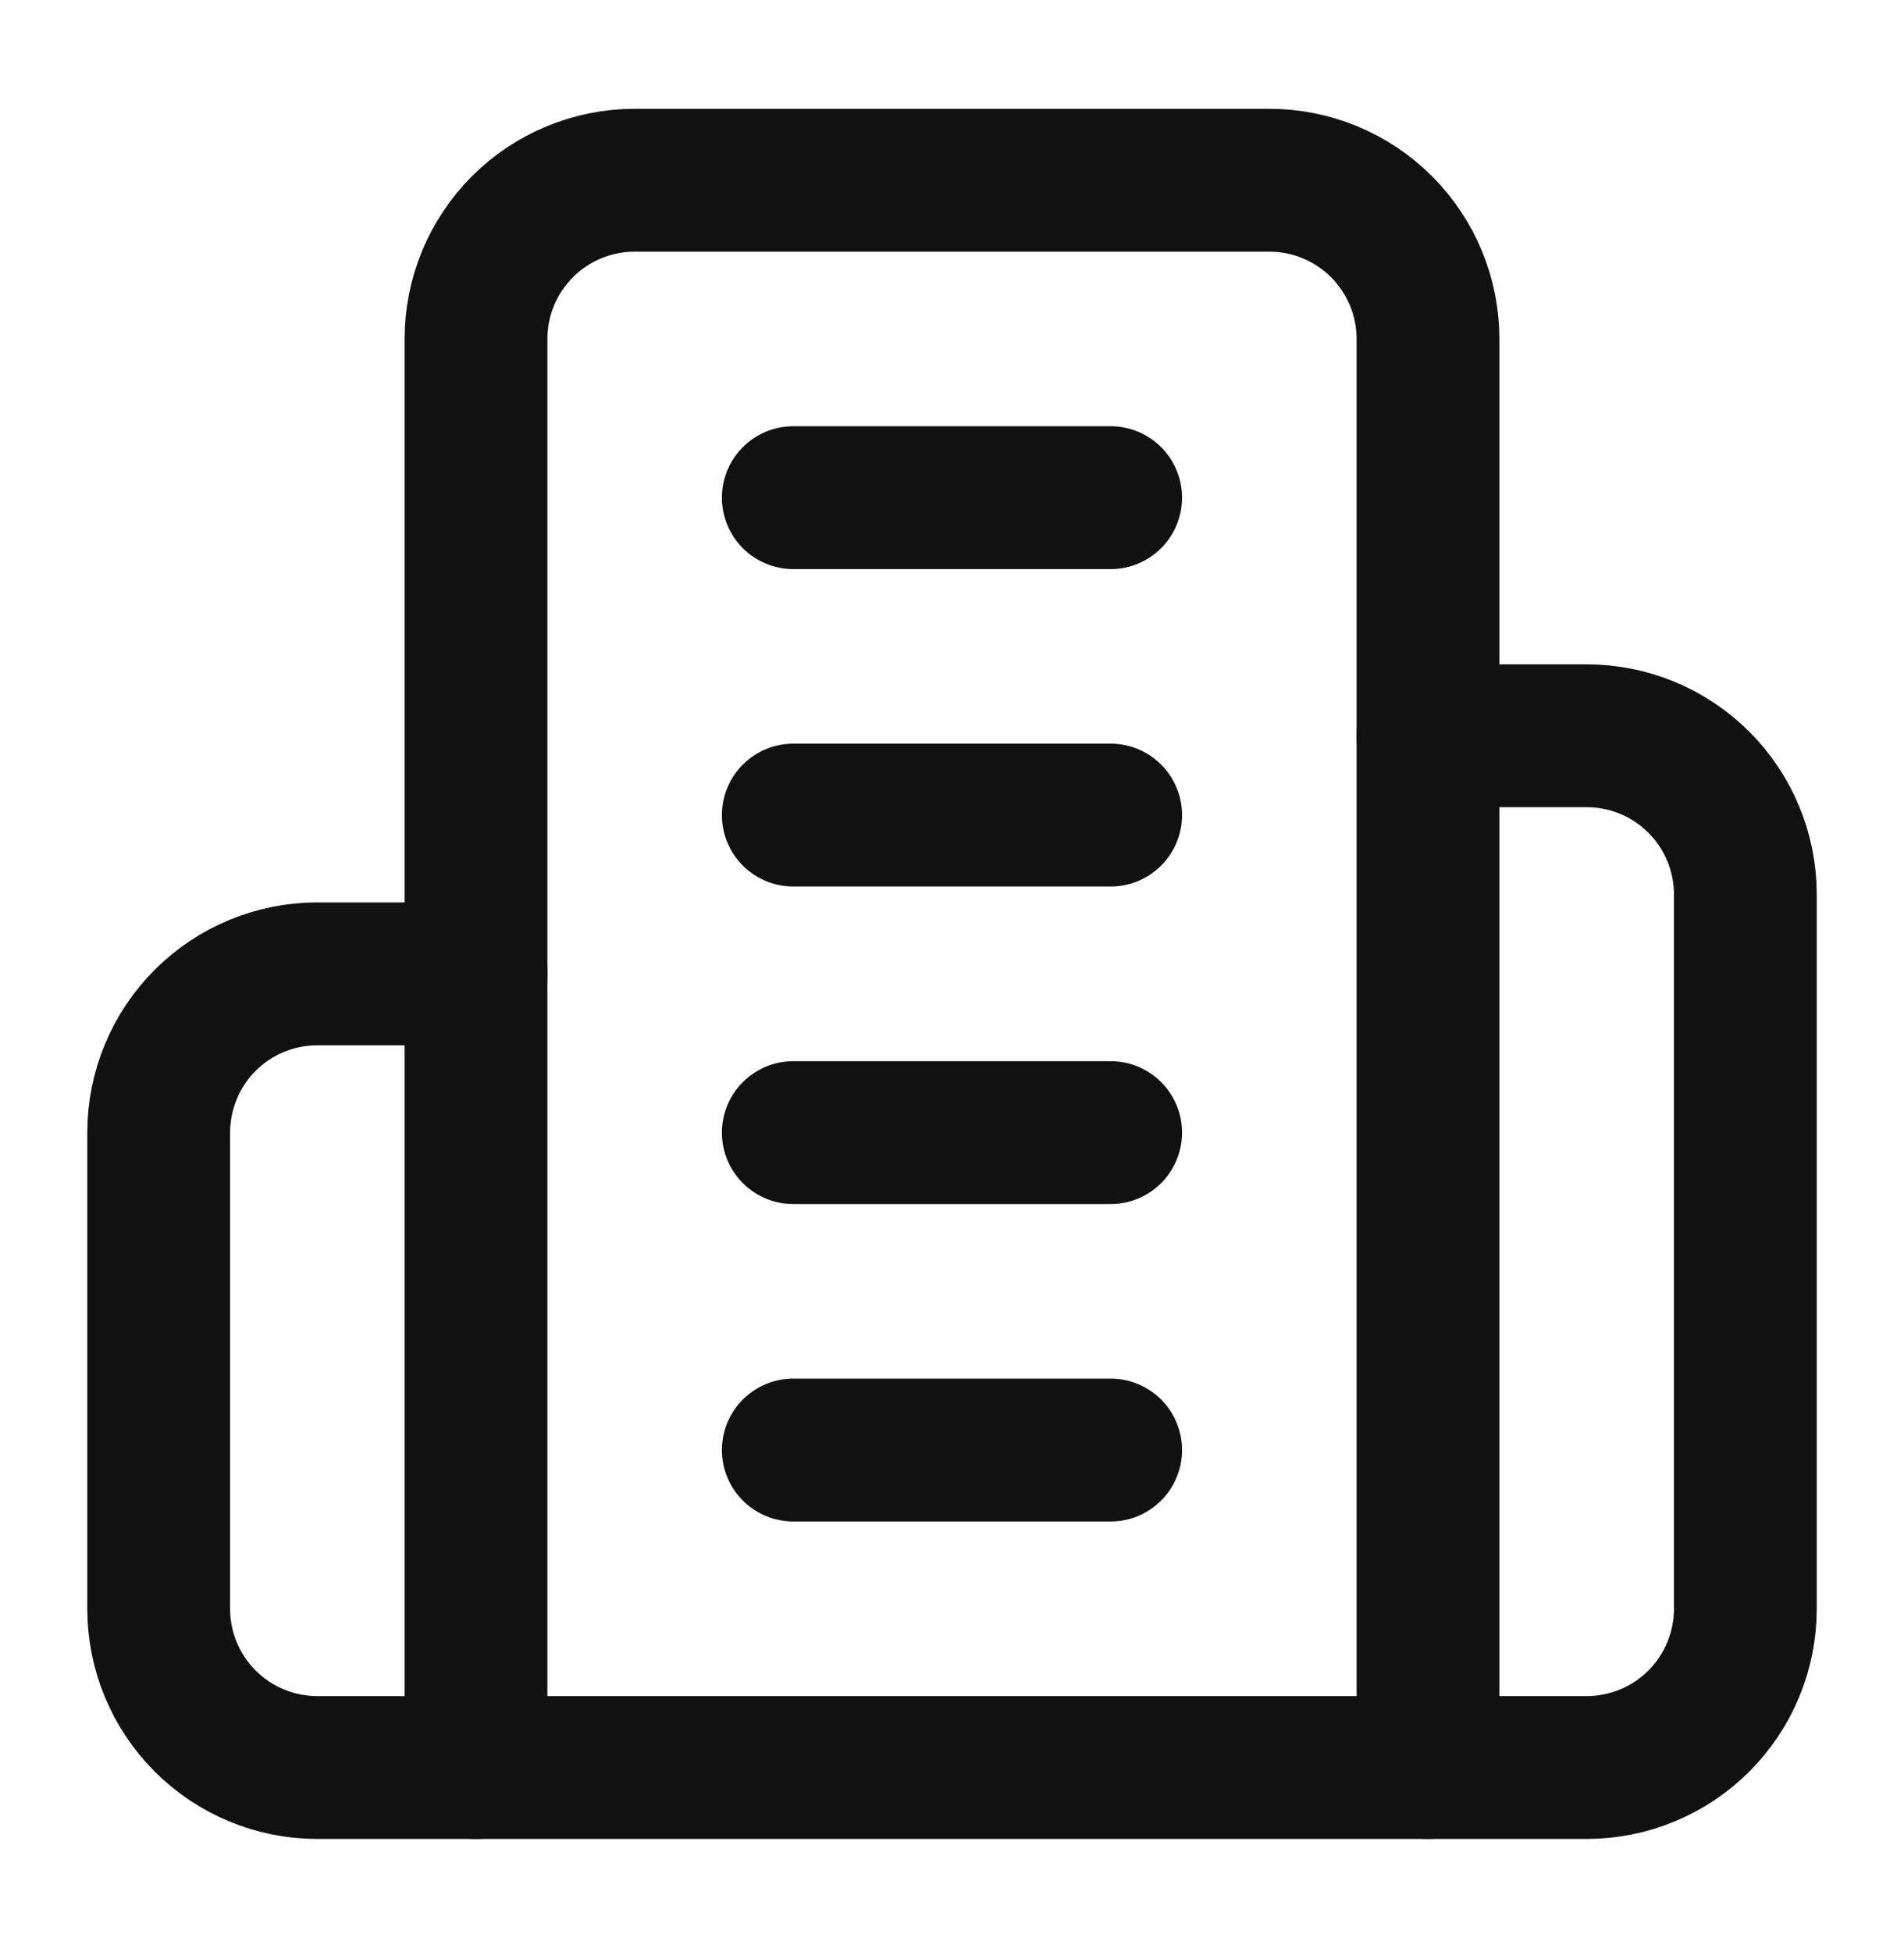
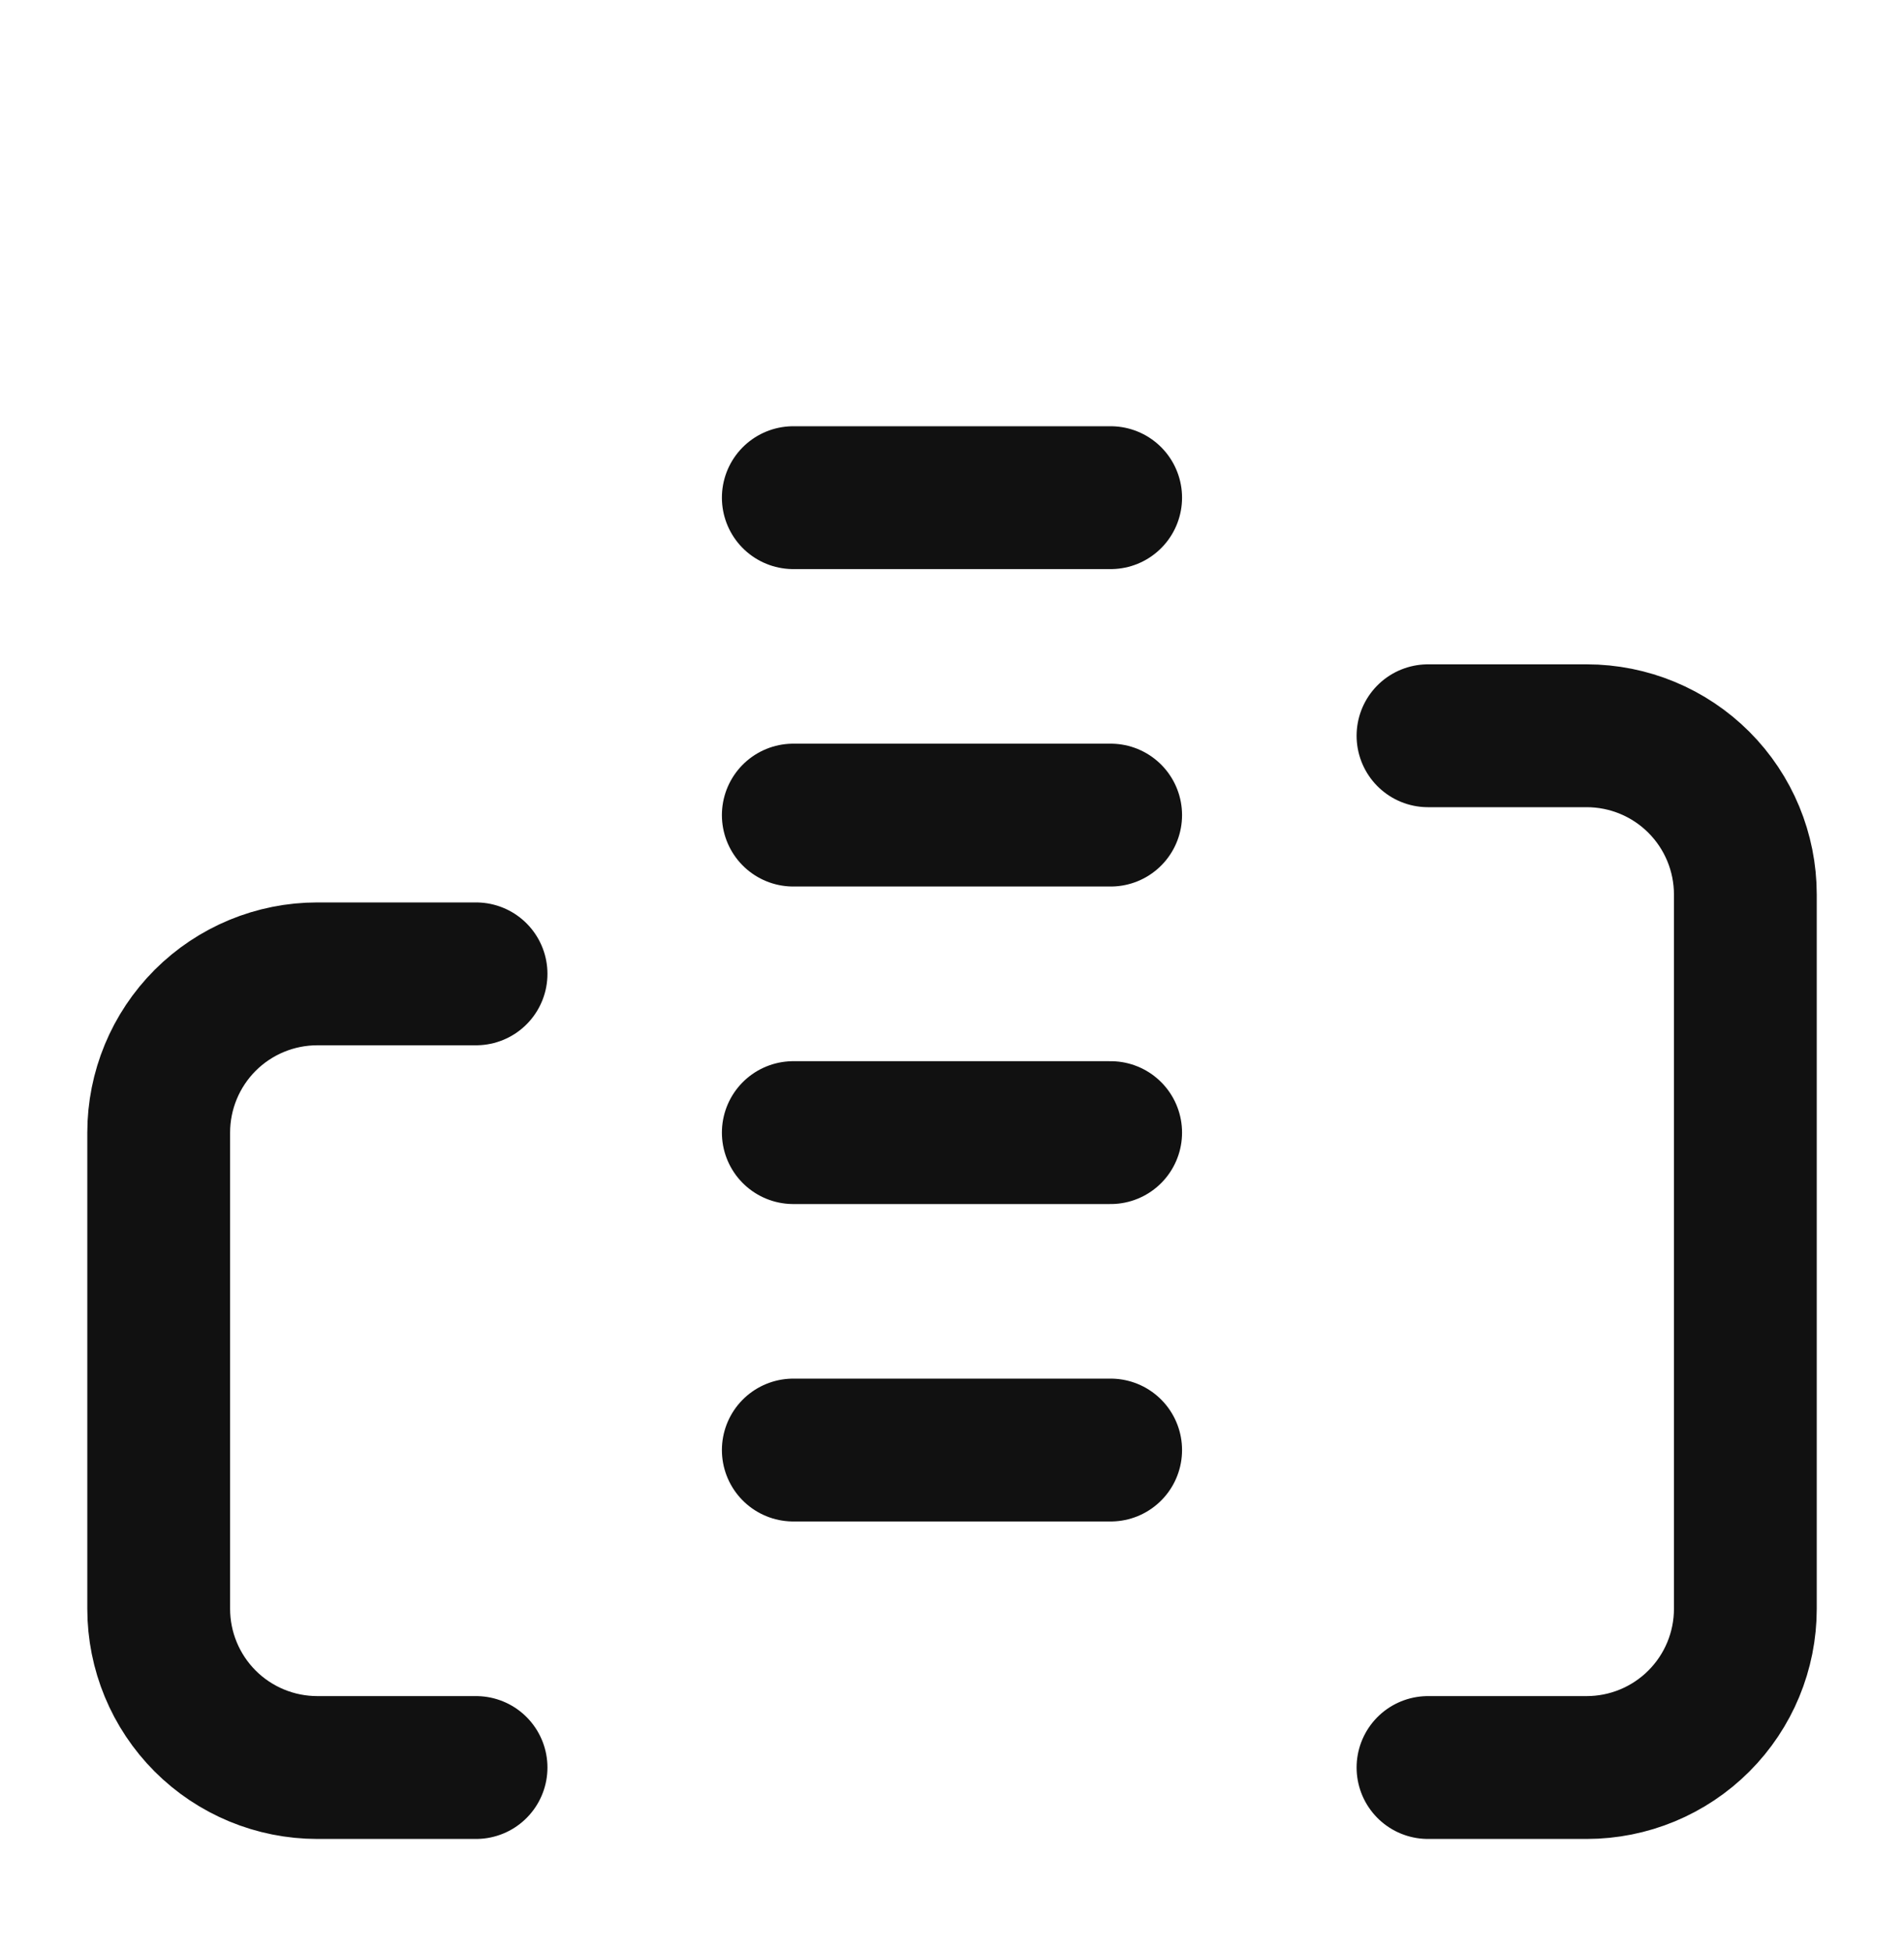
<svg xmlns="http://www.w3.org/2000/svg" width="40" height="41" viewBox="0 0 40 41" fill="none">
-   <path d="M10 37.118V7.118C10 6.234 10.351 5.387 10.976 4.761C11.601 4.136 12.449 3.785 13.333 3.785H26.667C27.551 3.785 28.399 4.136 29.024 4.761C29.649 5.387 30 6.234 30 7.118V37.118H10Z" stroke="#111111" stroke-width="3" stroke-linecap="round" stroke-linejoin="round" />
  <path d="M10.001 20.451H6.667C5.783 20.451 4.935 20.802 4.31 21.427C3.685 22.053 3.334 22.9 3.334 23.785V33.785C3.334 34.669 3.685 35.516 4.31 36.142C4.935 36.767 5.783 37.118 6.667 37.118H10.001" stroke="#111111" stroke-width="3" stroke-linecap="round" stroke-linejoin="round" />
  <path d="M30 15.451H33.333C34.217 15.451 35.065 15.802 35.69 16.427C36.316 17.053 36.667 17.901 36.667 18.785V33.785C36.667 34.669 36.316 35.516 35.69 36.142C35.065 36.767 34.217 37.118 33.333 37.118H30" stroke="#111111" stroke-width="3" stroke-linecap="round" stroke-linejoin="round" />
  <path d="M16.666 10.451H23.333" stroke="#111111" stroke-width="3" stroke-linecap="round" stroke-linejoin="round" />
  <path d="M16.666 17.117H23.333" stroke="#111111" stroke-width="3" stroke-linecap="round" stroke-linejoin="round" />
  <path d="M16.666 23.785H23.333" stroke="#111111" stroke-width="3" stroke-linecap="round" stroke-linejoin="round" />
  <path d="M16.666 30.451H23.333" stroke="#111111" stroke-width="3" stroke-linecap="round" stroke-linejoin="round" />
</svg>